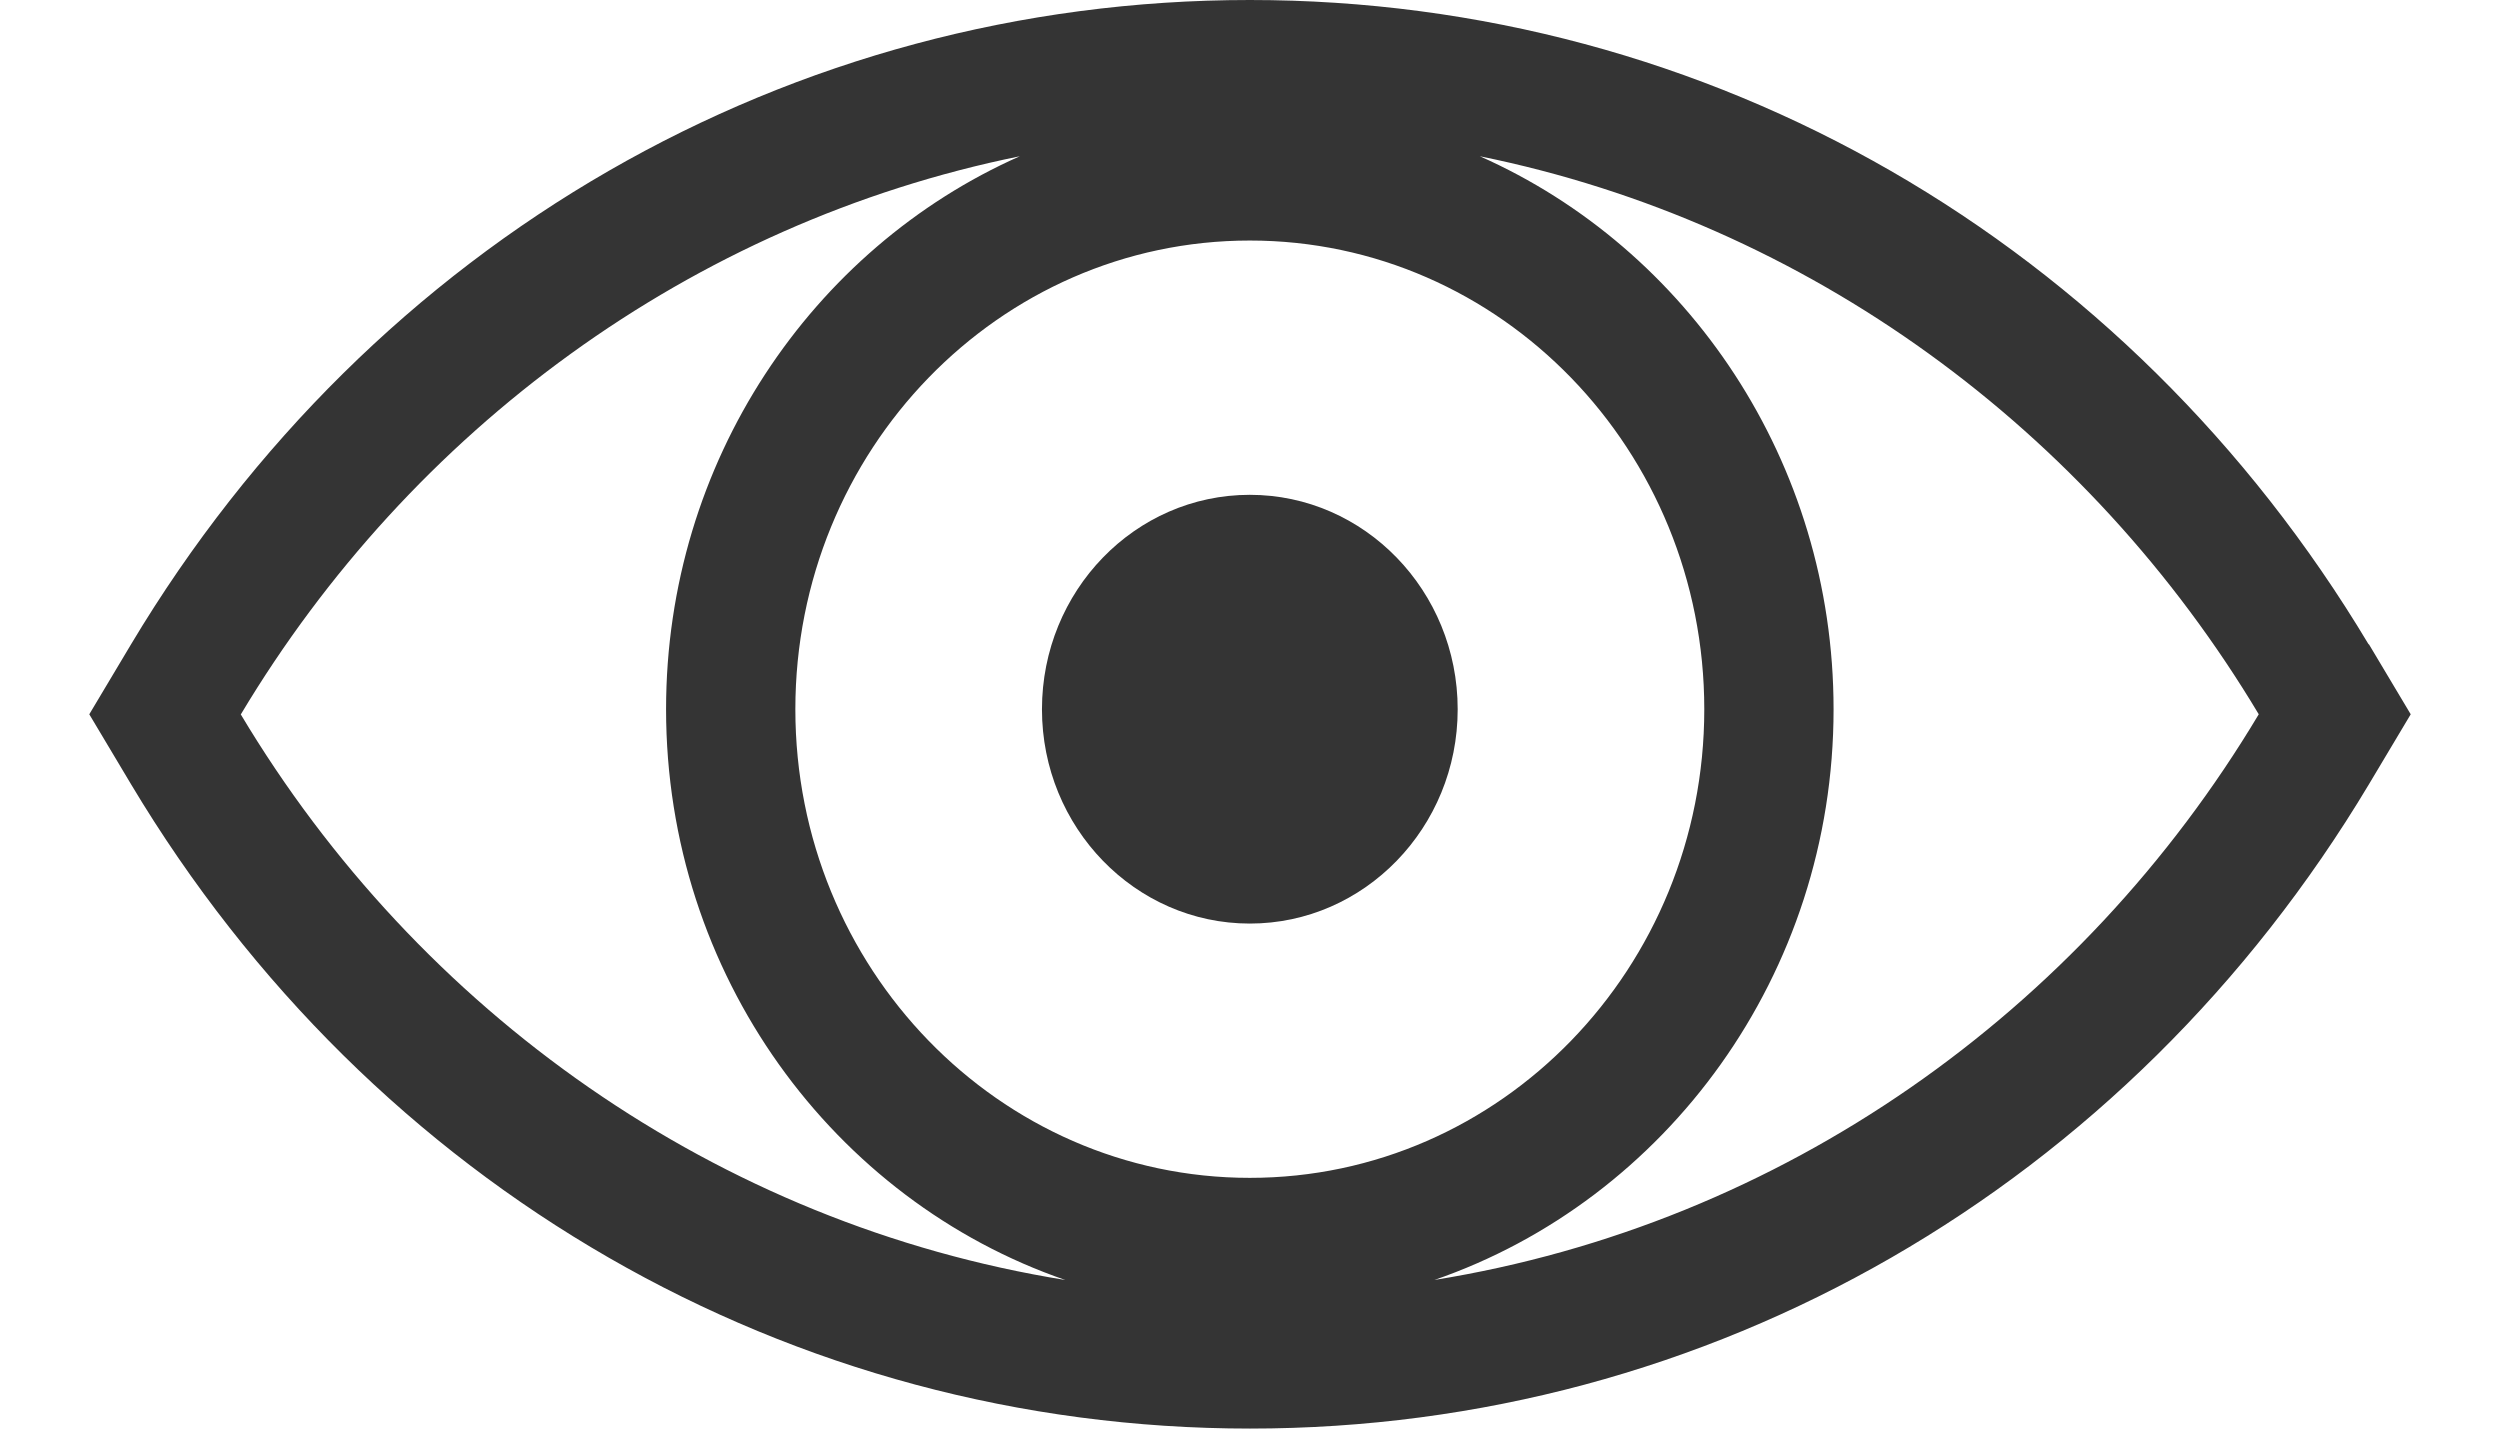
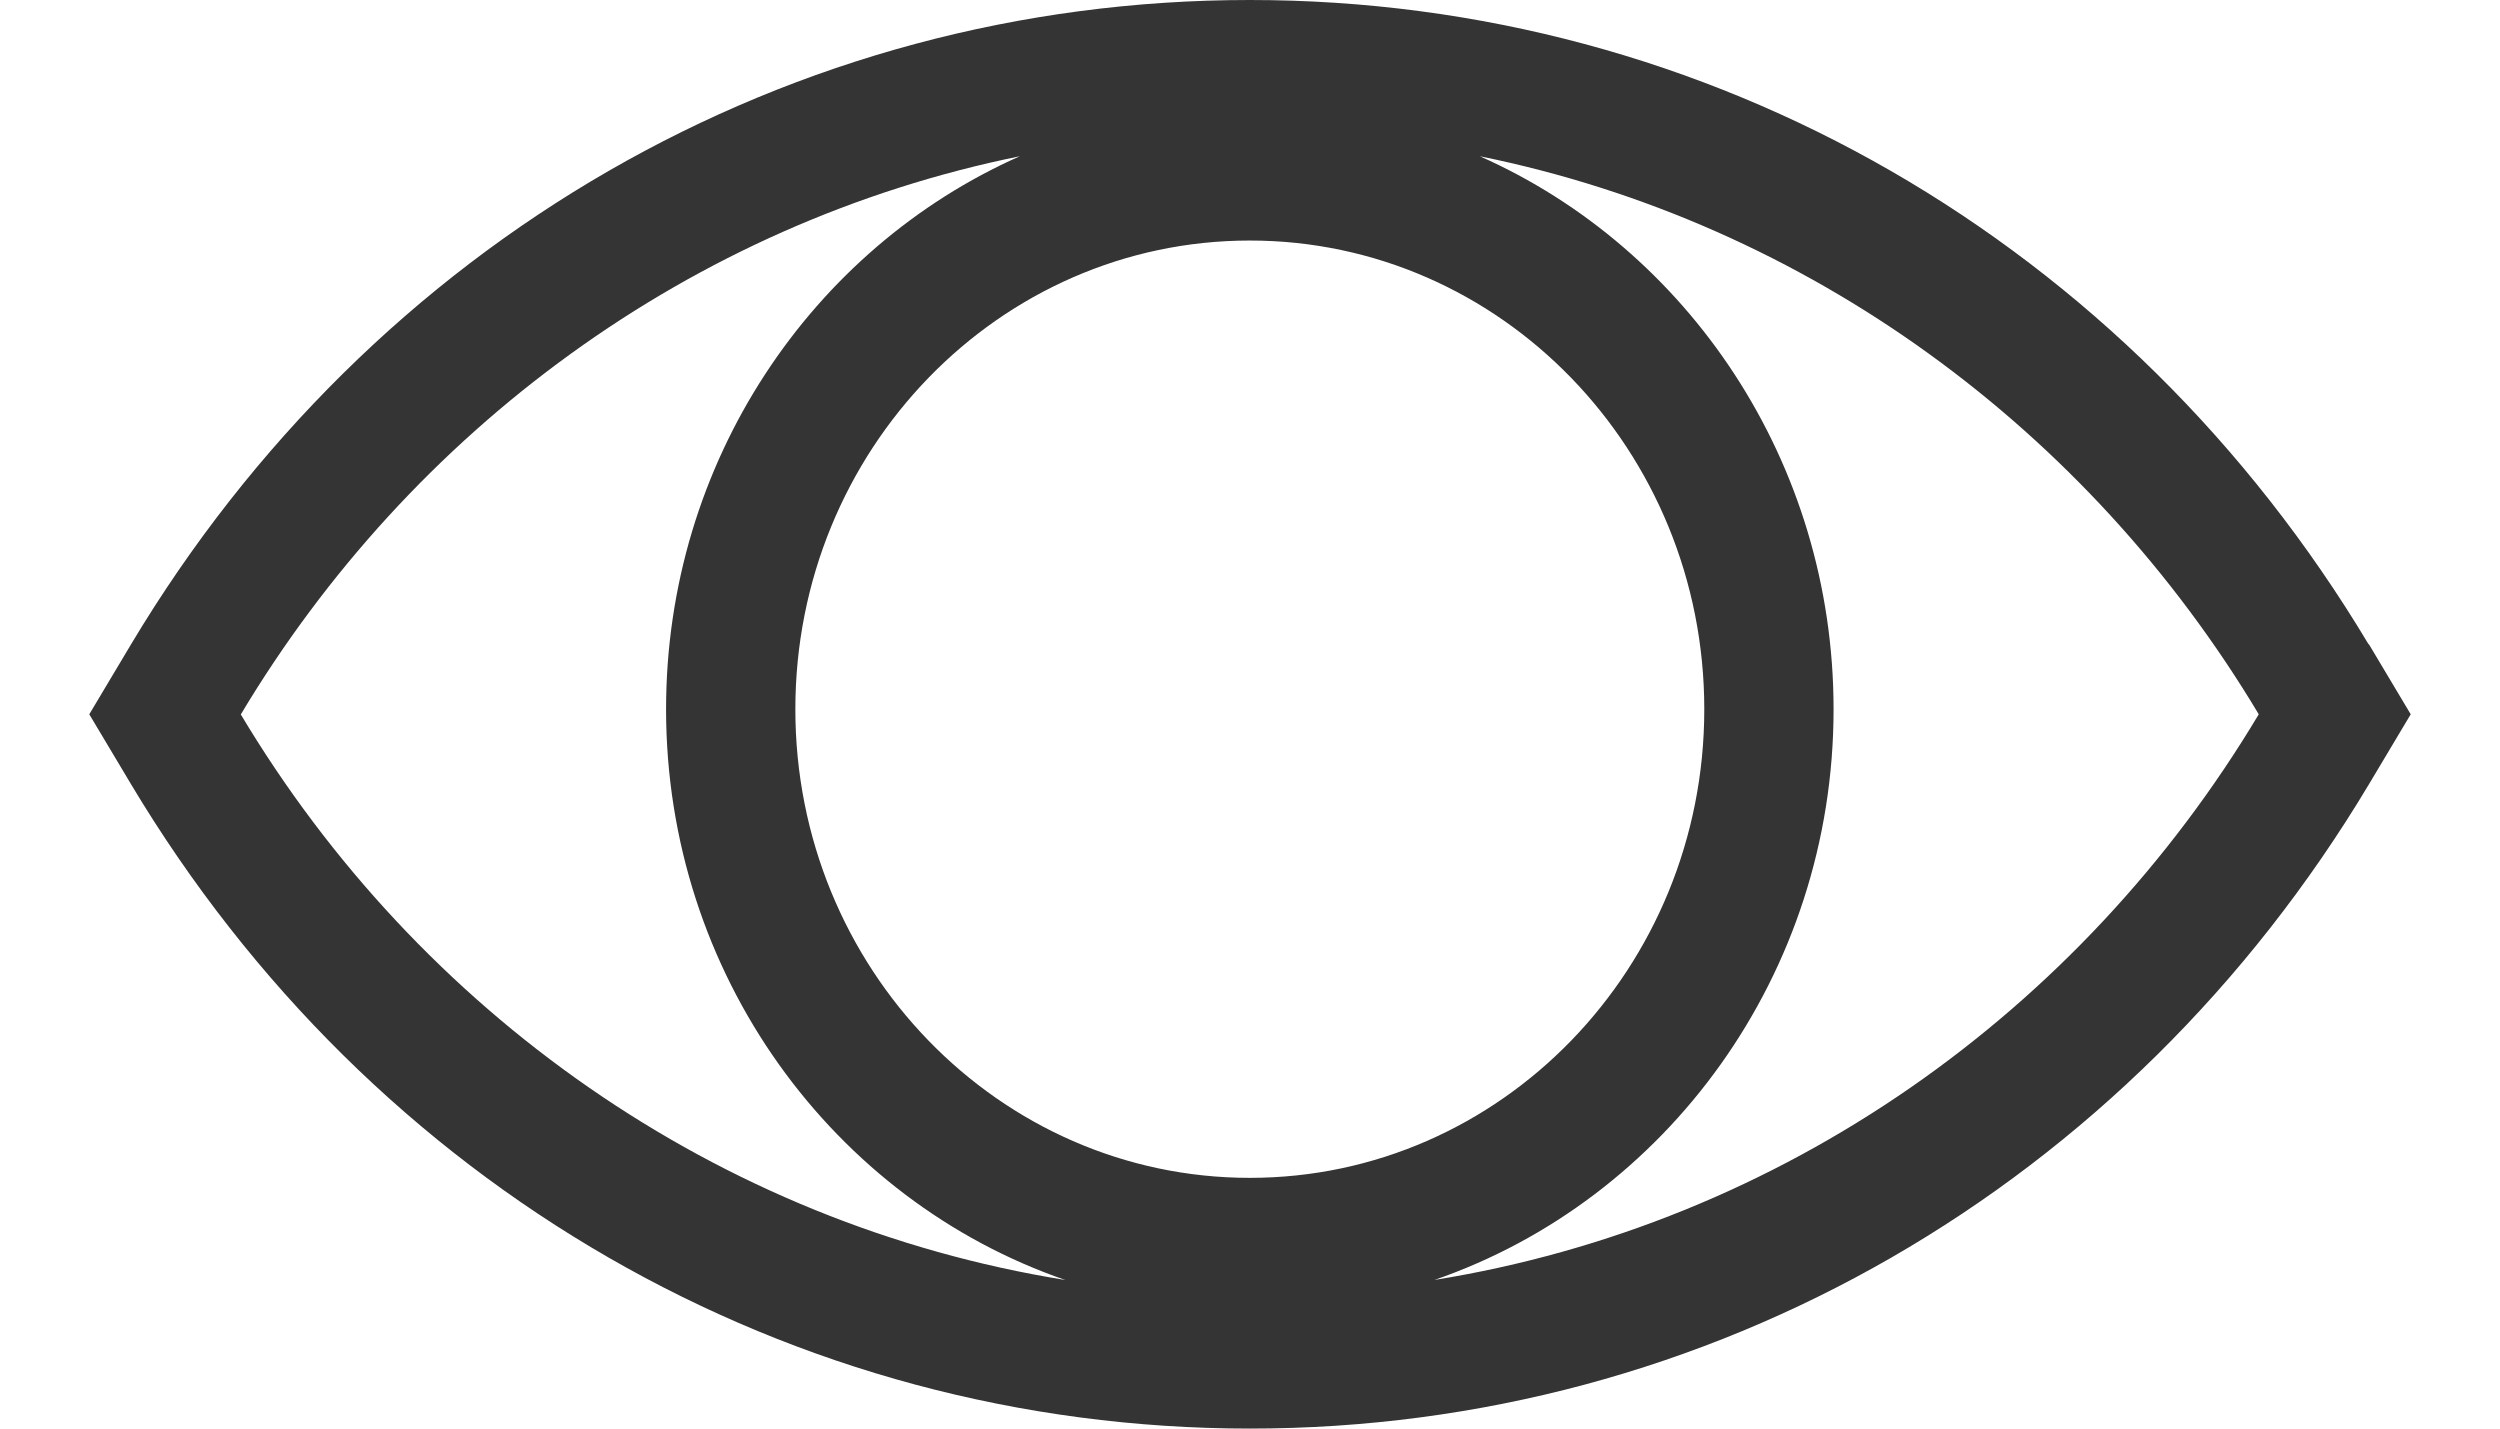
<svg xmlns="http://www.w3.org/2000/svg" width="14" height="8" viewBox="0 0 14 8" fill="none">
  <path d="M13.264 3.608C11.912 1.35 9.571 0 6.999 0C4.427 -0 2.086 1.349 0.734 3.608L0.5 4L0.734 4.392C2.086 6.651 4.428 8 7 8C9.572 8 11.914 6.651 13.266 4.392L13.5 4L13.266 3.608H13.264ZM4.454 3.972C4.454 2.523 5.593 1.347 6.999 1.347C8.404 1.347 9.544 2.522 9.544 3.972C9.544 5.421 8.405 6.596 6.999 6.596C5.594 6.596 4.454 5.421 4.454 3.972ZM1.349 4C2.302 2.408 3.87 1.249 5.711 0.875C4.547 1.391 3.73 2.585 3.73 3.972C3.73 5.458 4.668 6.721 5.966 7.168C4.016 6.854 2.344 5.666 1.348 4H1.349ZM8.032 7.168C9.329 6.721 10.268 5.458 10.268 3.972C10.268 2.585 9.451 1.391 8.287 0.875C10.129 1.249 11.696 2.408 12.649 4C11.653 5.666 9.983 6.854 8.031 7.168H8.032Z" fill="#343434" />
-   <path d="M6.999 2.771C6.356 2.771 5.835 3.309 5.835 3.972C5.835 4.634 6.357 5.172 6.999 5.172C7.641 5.172 8.163 4.634 8.163 3.972C8.163 3.309 7.641 2.771 6.999 2.771Z" fill="#343434" />
</svg>